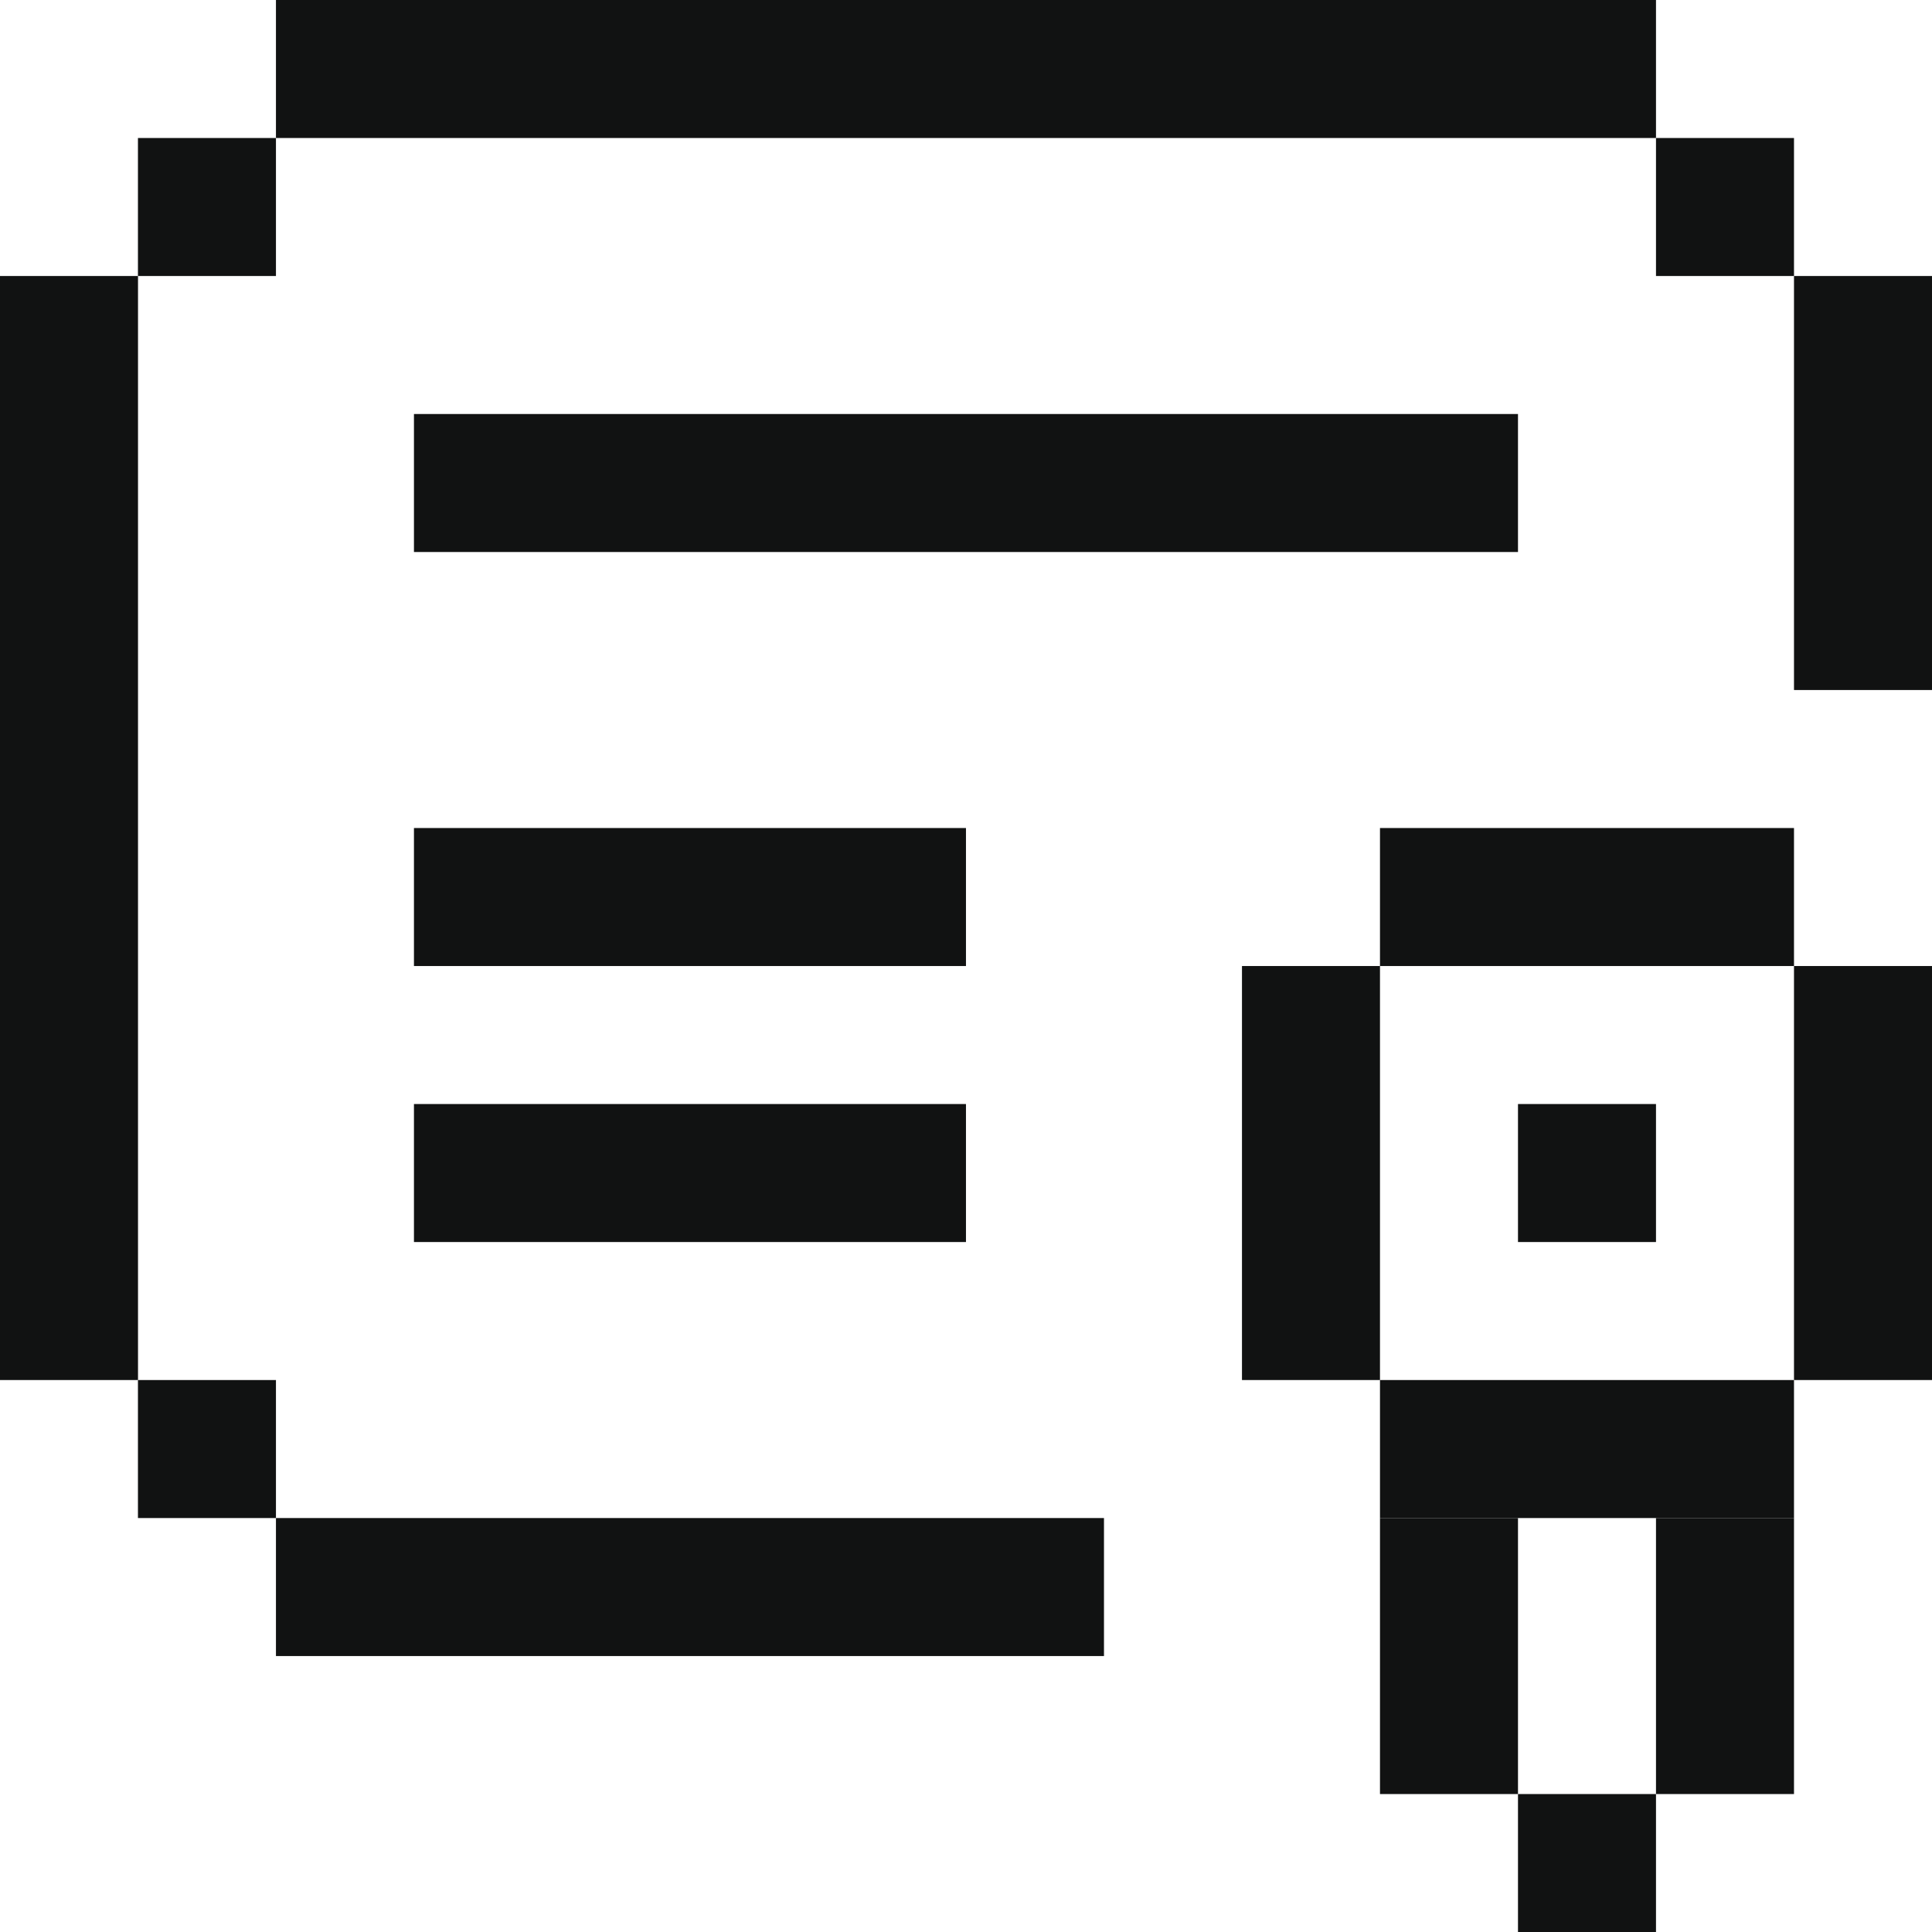
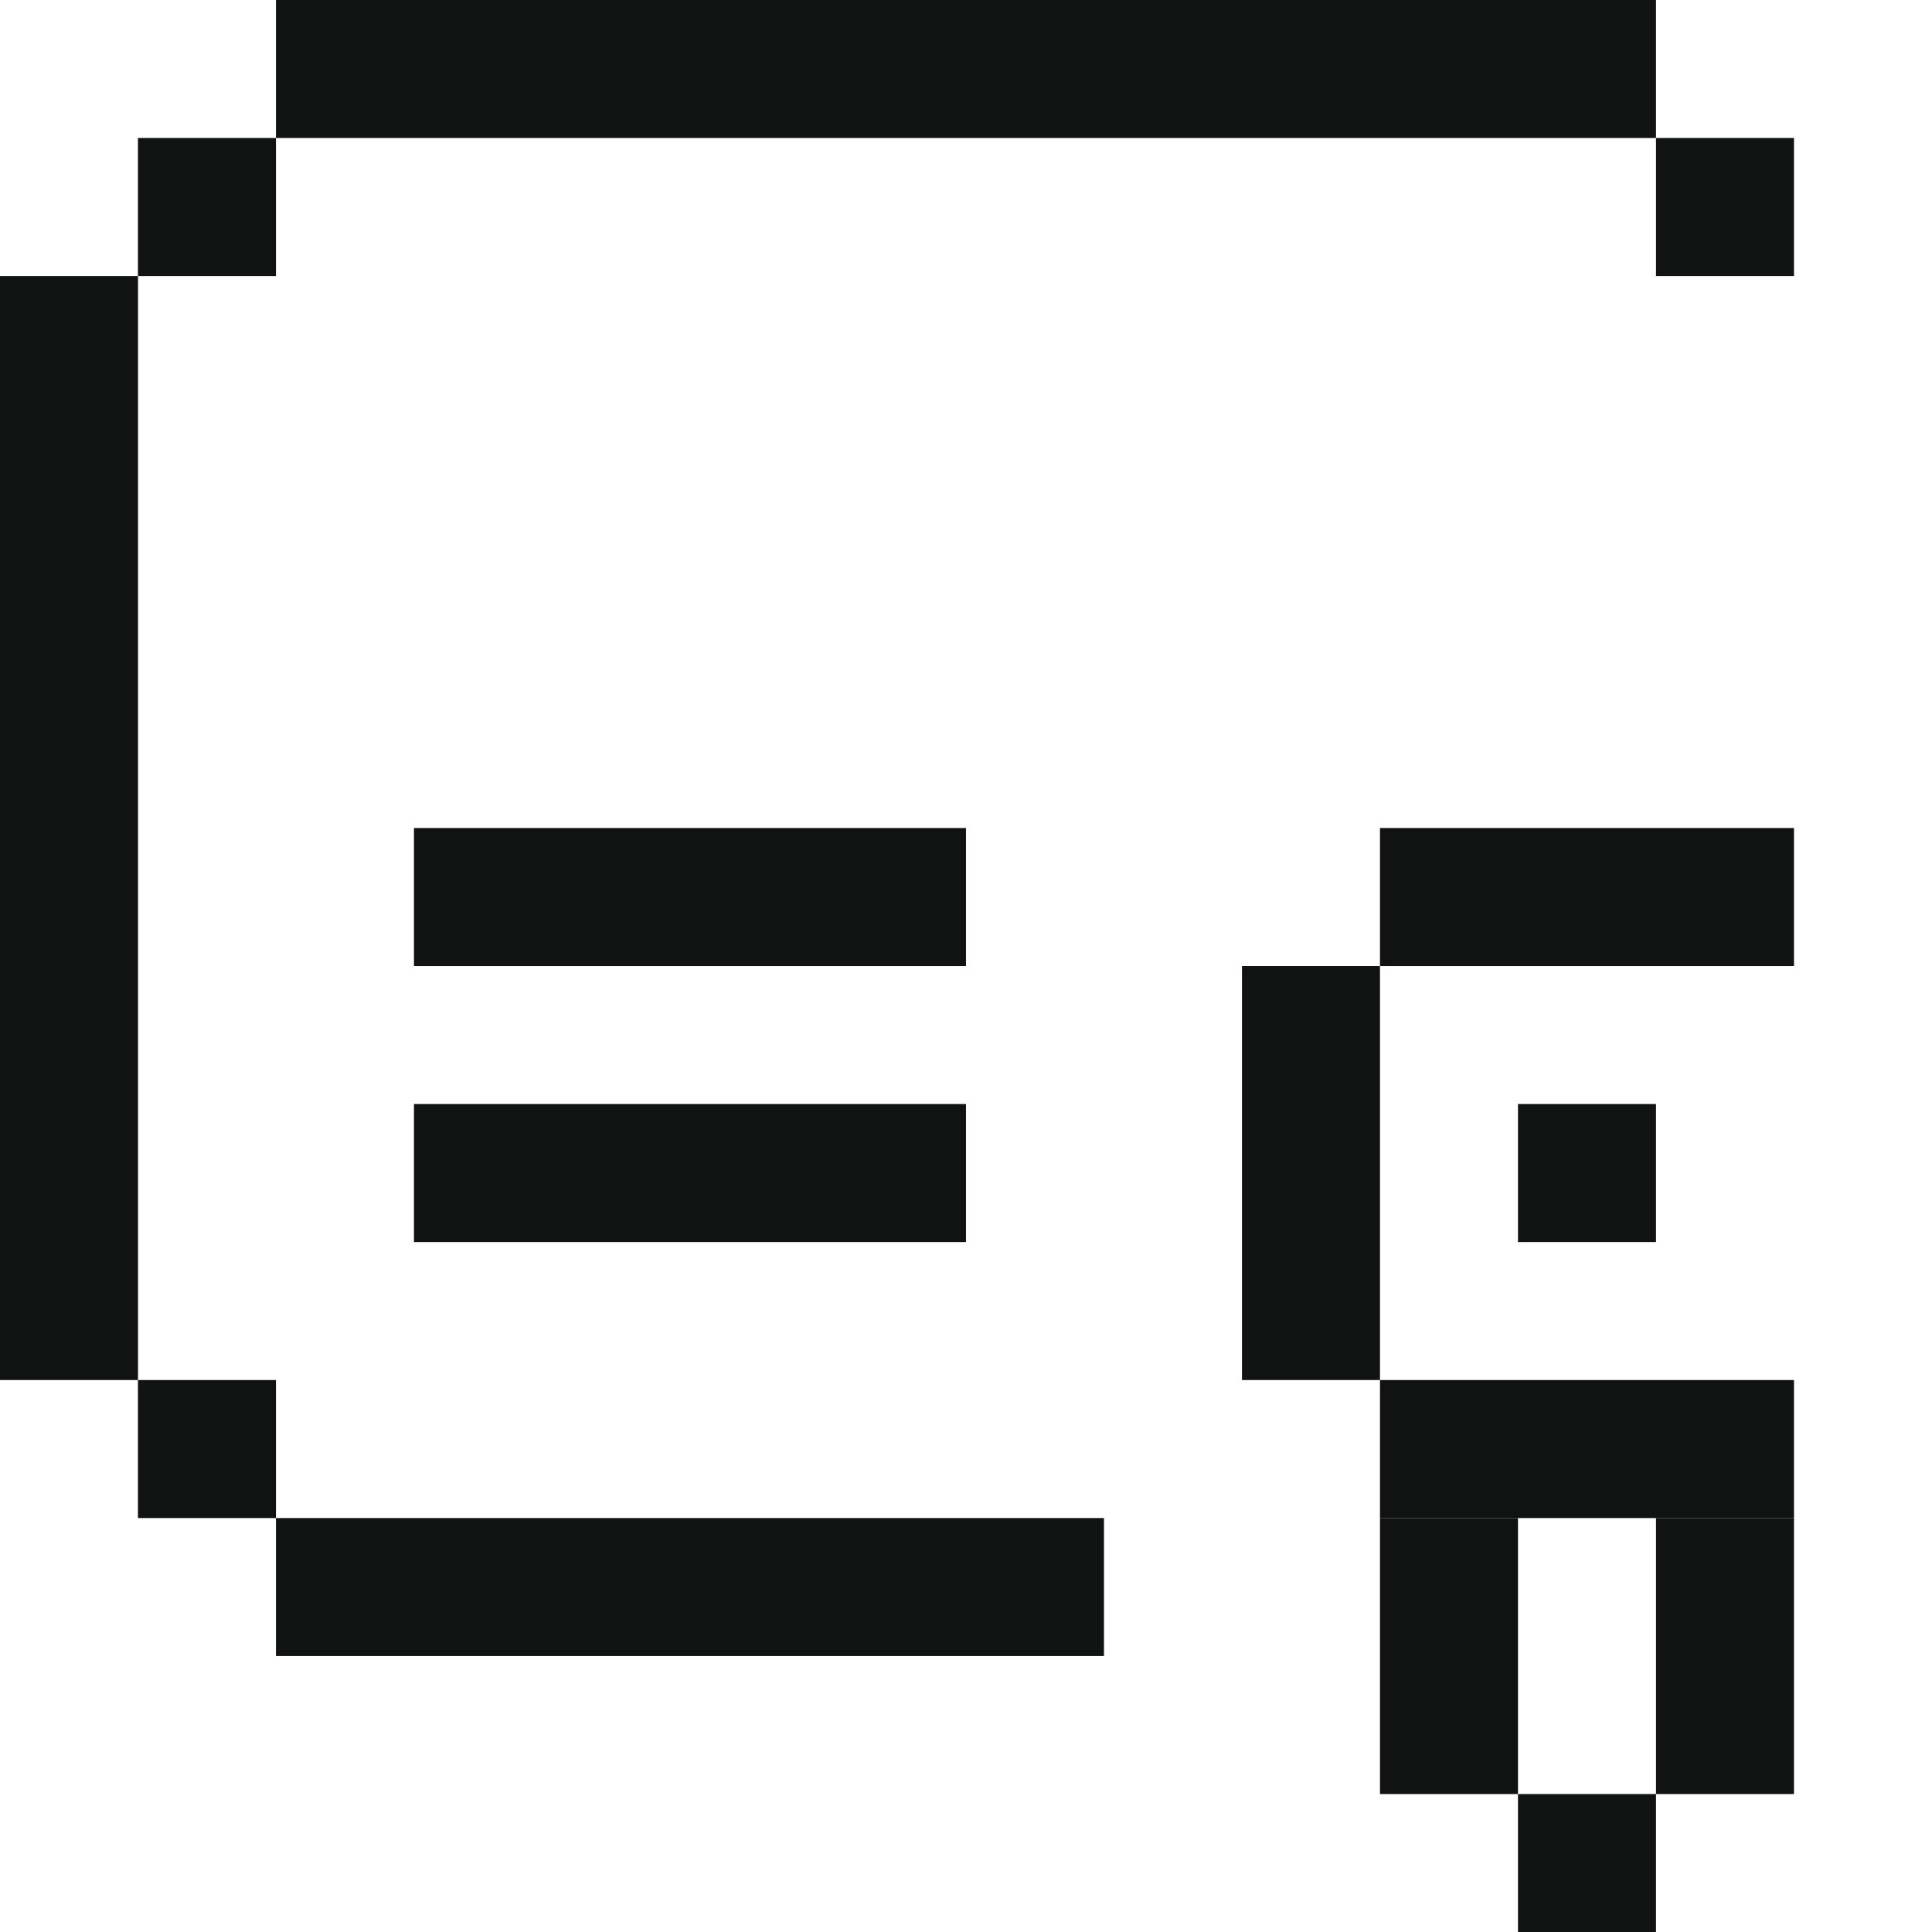
<svg xmlns="http://www.w3.org/2000/svg" id="Warstwa_2" viewBox="0 0 69.998 70">
  <defs>
    <style>.cls-1{fill:#111212;}</style>
  </defs>
  <g id="Warstwa_1-2">
    <g>
      <rect class="cls-1" x="49.998" y="30" width="15" height="5" />
      <rect class="cls-1" x="49.998" y="50" width="15" height="5" />
-       <rect class="cls-1" x="59.998" y="40" width="15" height="5" transform="translate(24.998 109.998) rotate(-90)" />
      <rect class="cls-1" x="39.998" y="40" width="15" height="5" transform="translate(4.998 89.998) rotate(-90)" />
      <rect class="cls-1" x="47.498" y="57.5" width="10" height="5" transform="translate(-7.502 112.498) rotate(-90)" />
      <rect class="cls-1" x="57.498" y="57.5" width="10" height="5" transform="translate(2.498 122.498) rotate(-90)" />
      <rect class="cls-1" x="54.998" y="65" width="5" height="5" transform="translate(-10.002 124.998) rotate(-90)" />
      <rect class="cls-1" x="54.998" y="40" width="5" height="5" transform="translate(14.998 99.998) rotate(-90)" />
      <rect class="cls-1" x="9.998" y="0" width="50" height="5" />
      <rect class="cls-1" x="59.998" y="5" width="5" height="5" />
      <rect class="cls-1" x="4.998" y="50" width="5" height="5" />
      <rect class="cls-1" x="4.998" y="5" width="5" height="5" />
-       <rect class="cls-1" x="14.998" y="15" width="40" height="5" />
      <rect class="cls-1" x="14.998" y="30" width="20" height="5" />
      <rect class="cls-1" x="14.998" y="40" width="20" height="5" />
      <rect class="cls-1" x="0" y="10" width="5" height="40" />
      <rect class="cls-1" x="9.998" y="55" width="30" height="5" />
-       <rect class="cls-1" x="64.998" y="10" width="5" height="15" />
    </g>
  </g>
</svg>